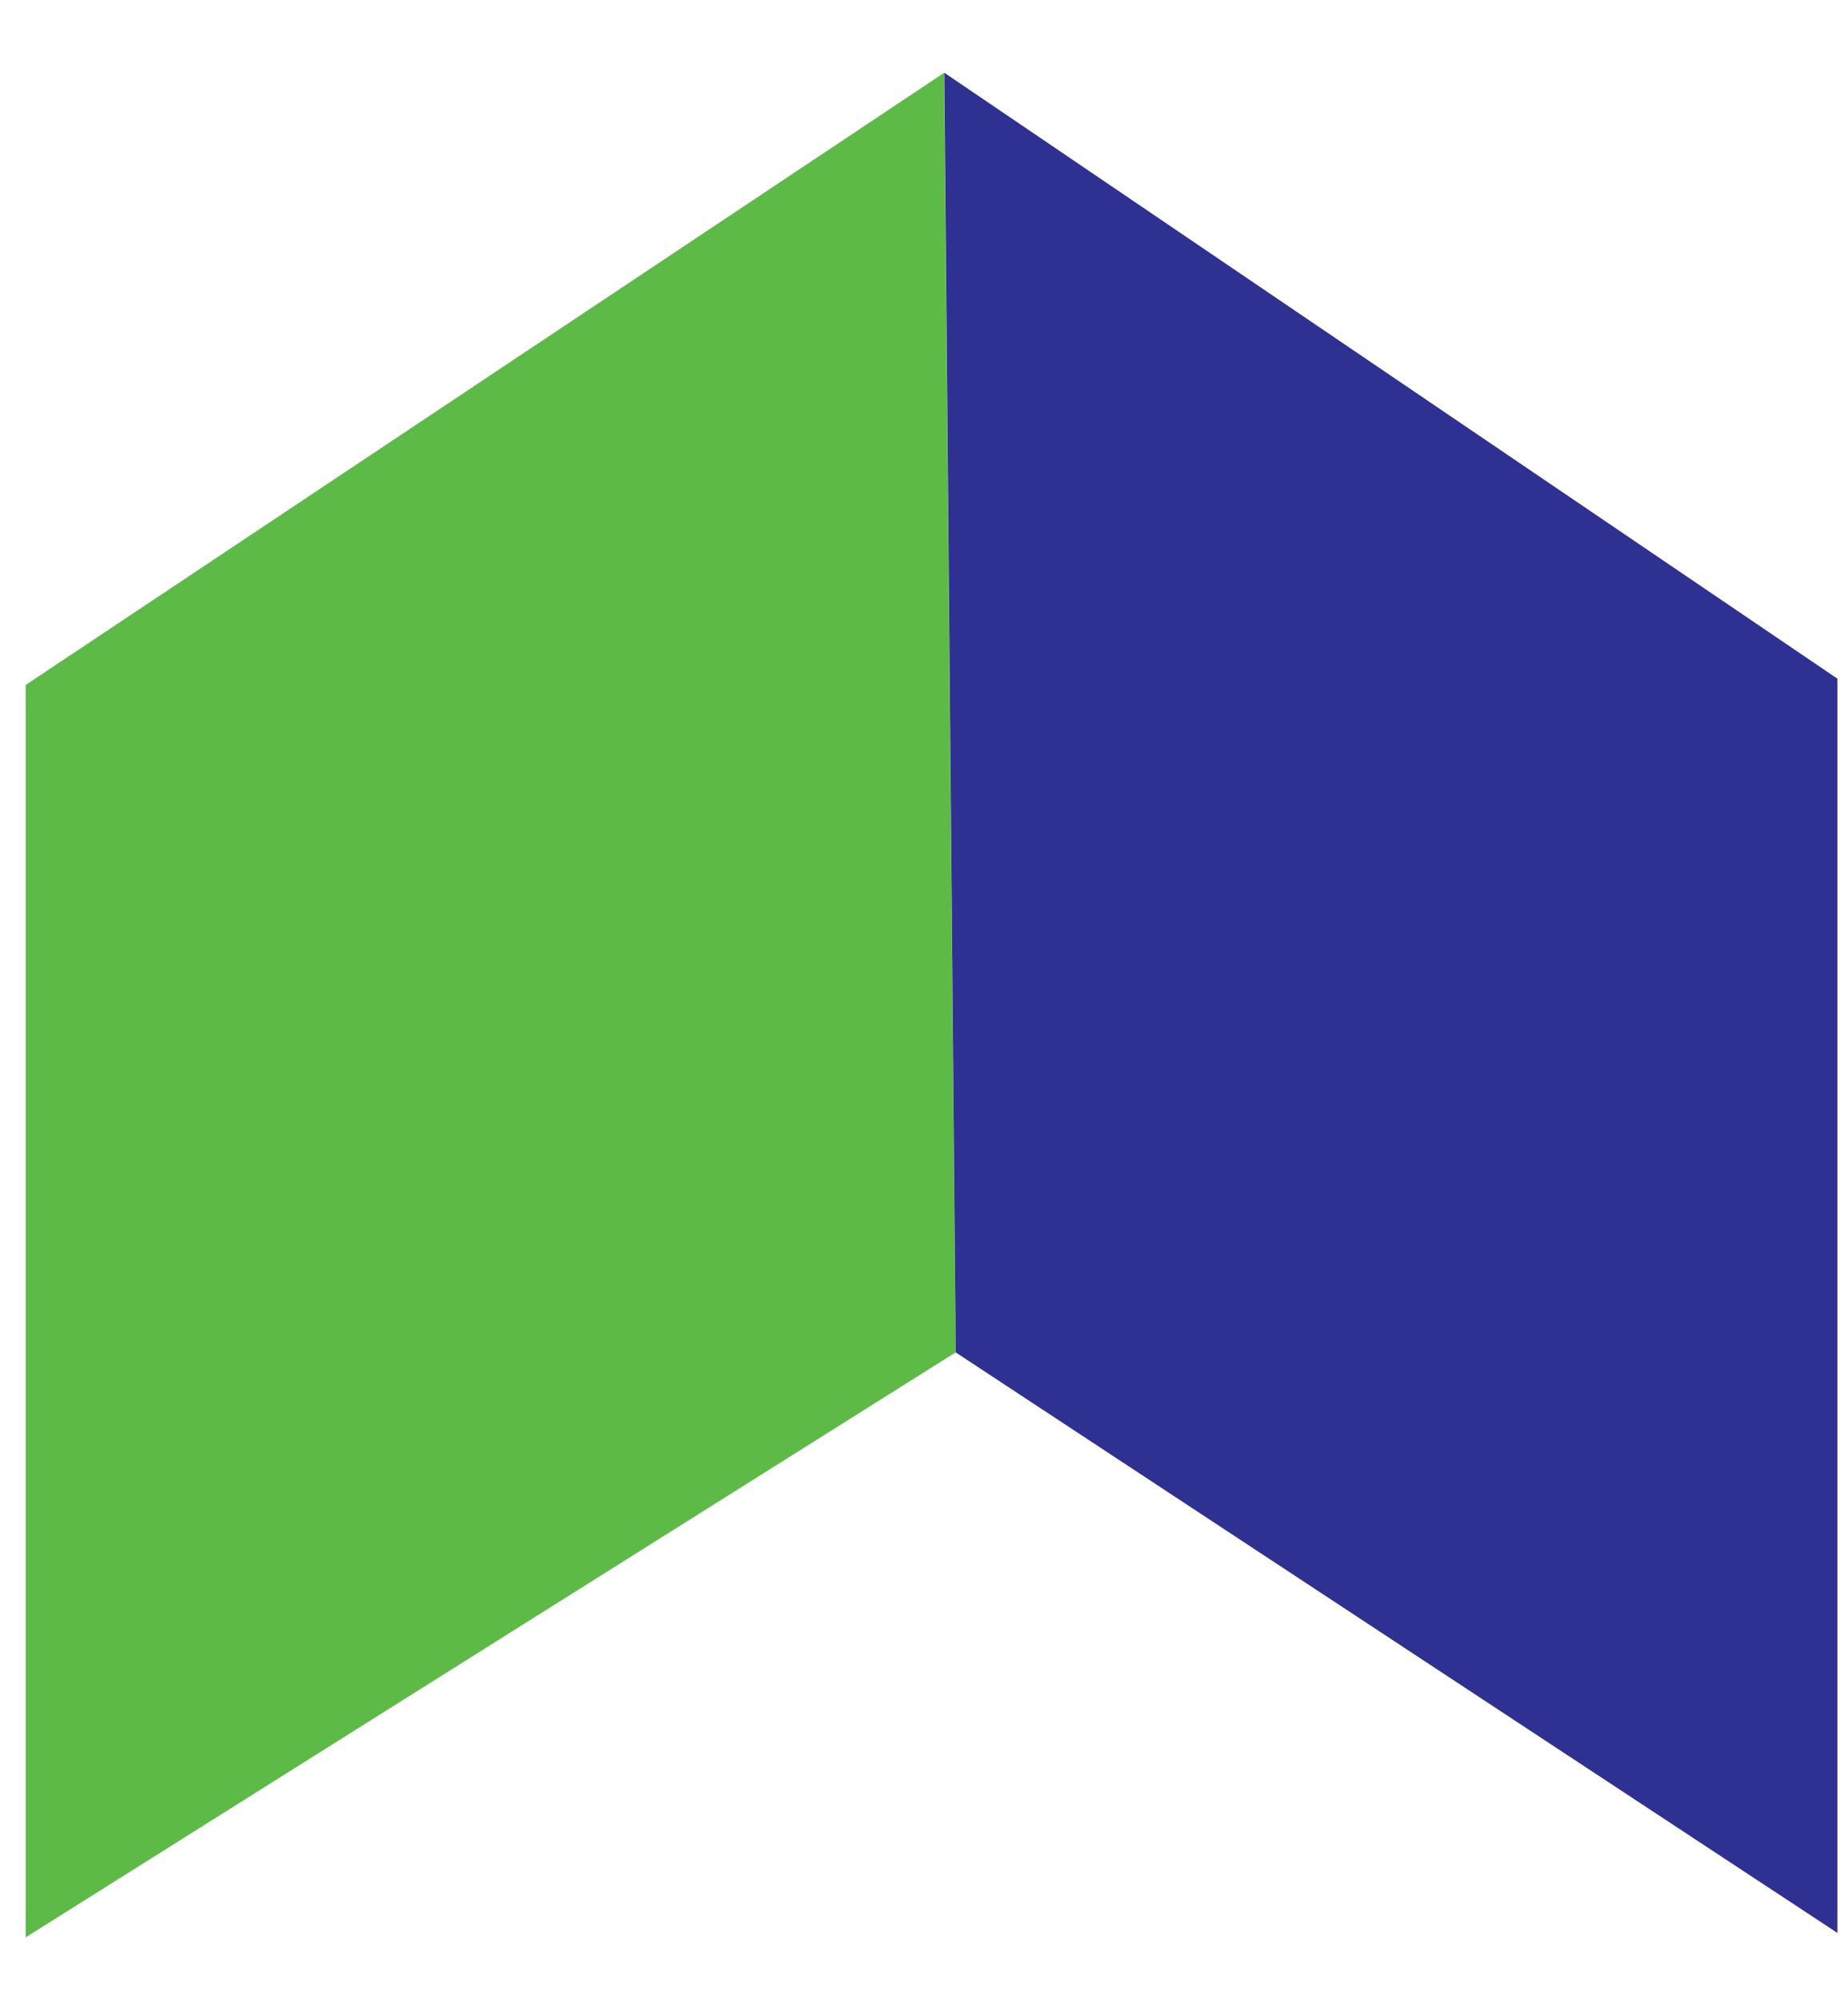
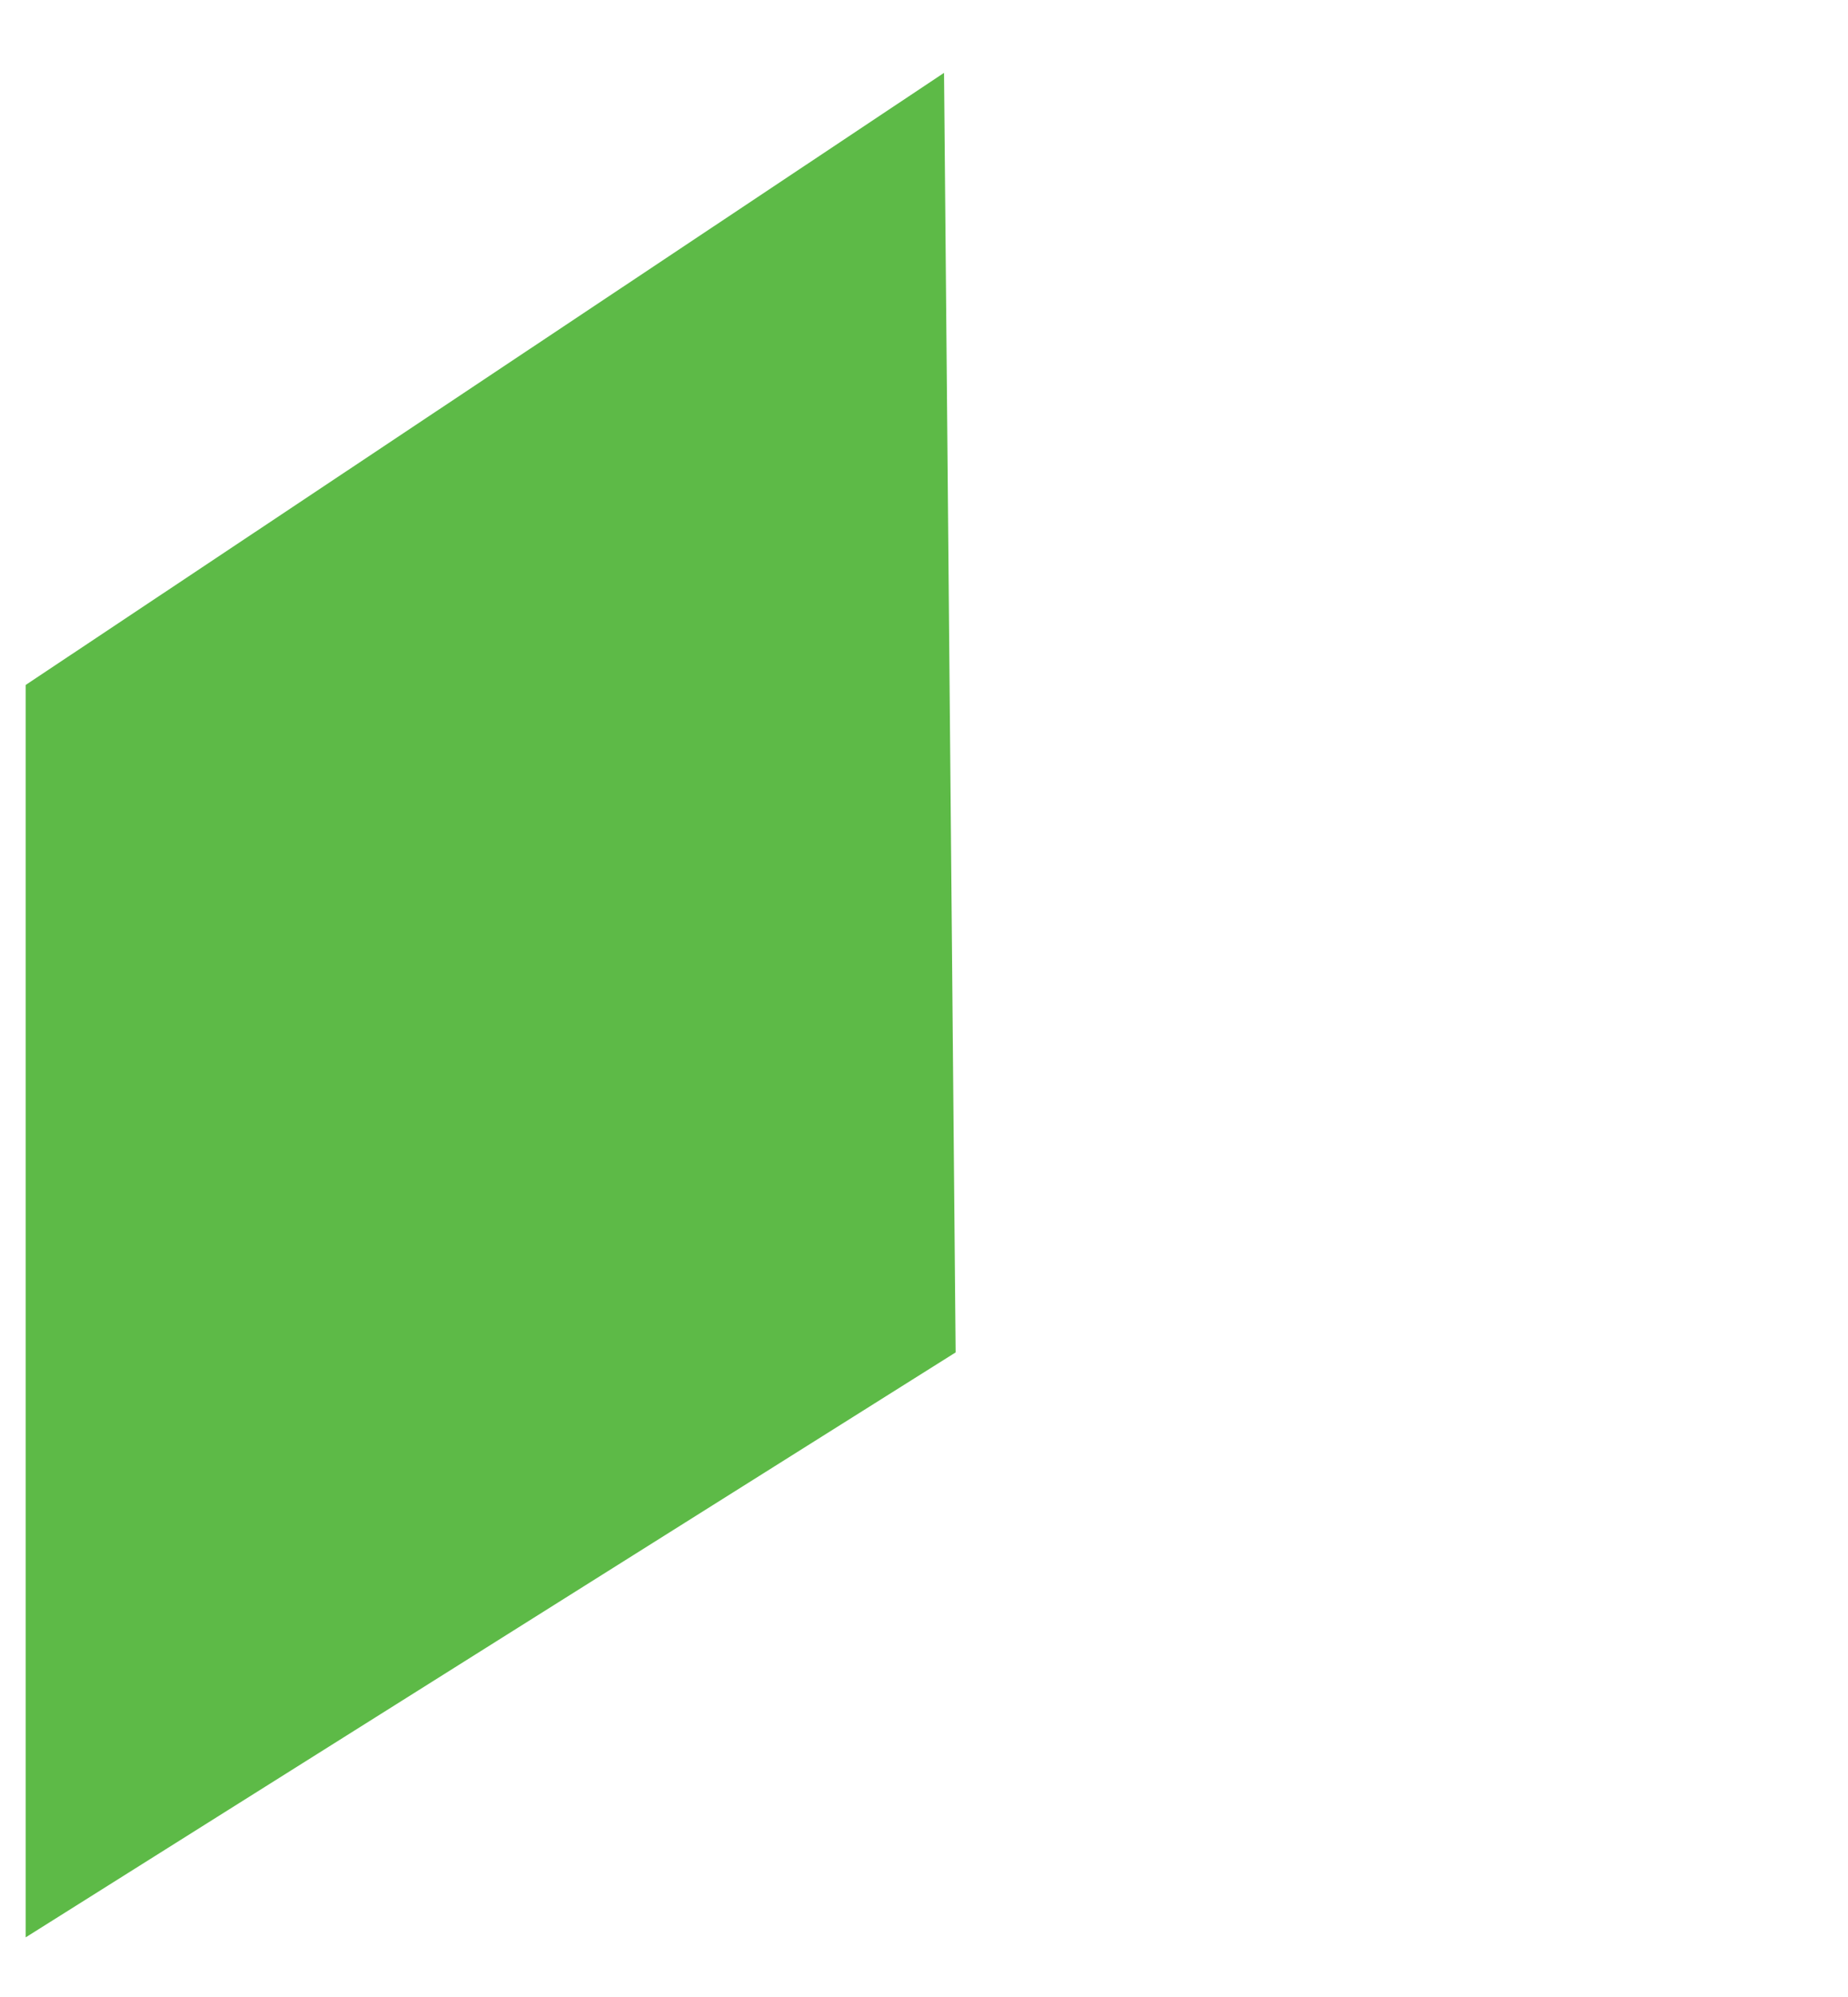
<svg xmlns="http://www.w3.org/2000/svg" width="25" height="27" viewBox="0 0 25 27" fill="none">
-   <path d="M12.771 0.985L0.347 9.261V26.194L12.928 18.285L12.771 0.985Z" fill="#5DBA47" />
-   <path d="M12.774 0.983L24.857 9.176V26.134L12.929 18.285L12.774 0.983Z" fill="#2E3192" />
+   <path d="M12.771 0.985L0.347 9.261V26.194L12.928 18.285L12.771 0.985" fill="#5DBA47" />
</svg>